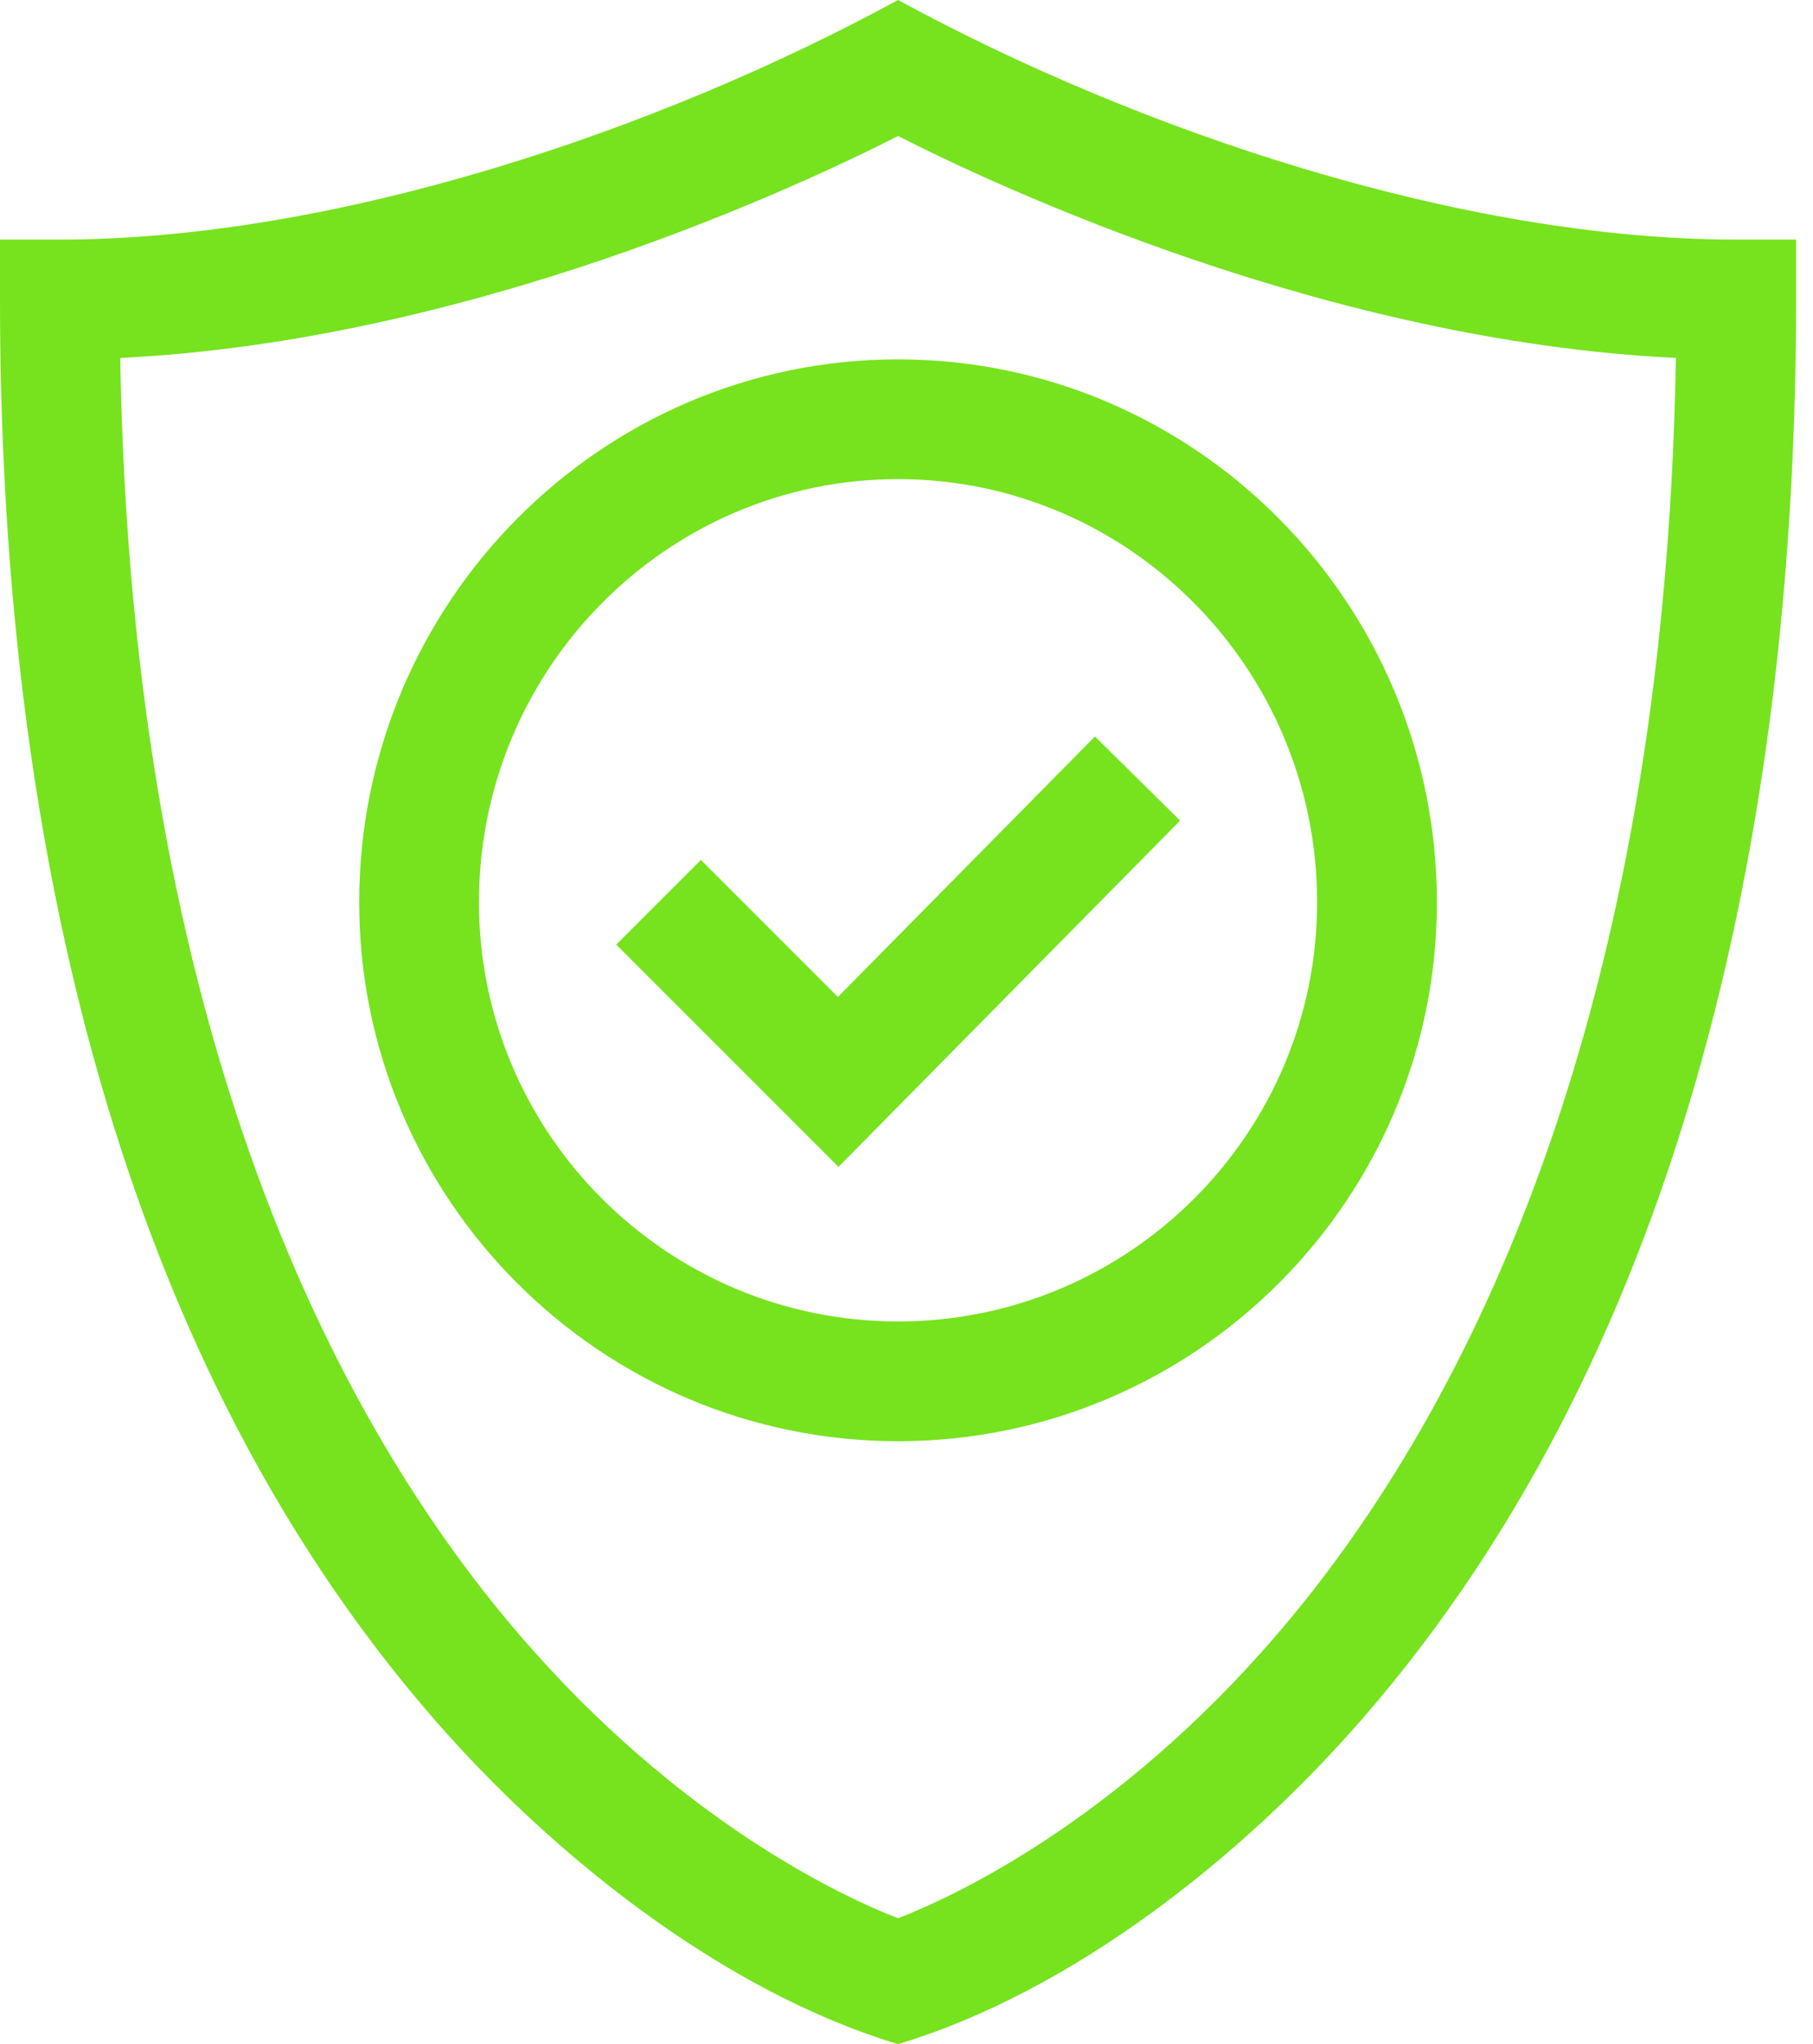
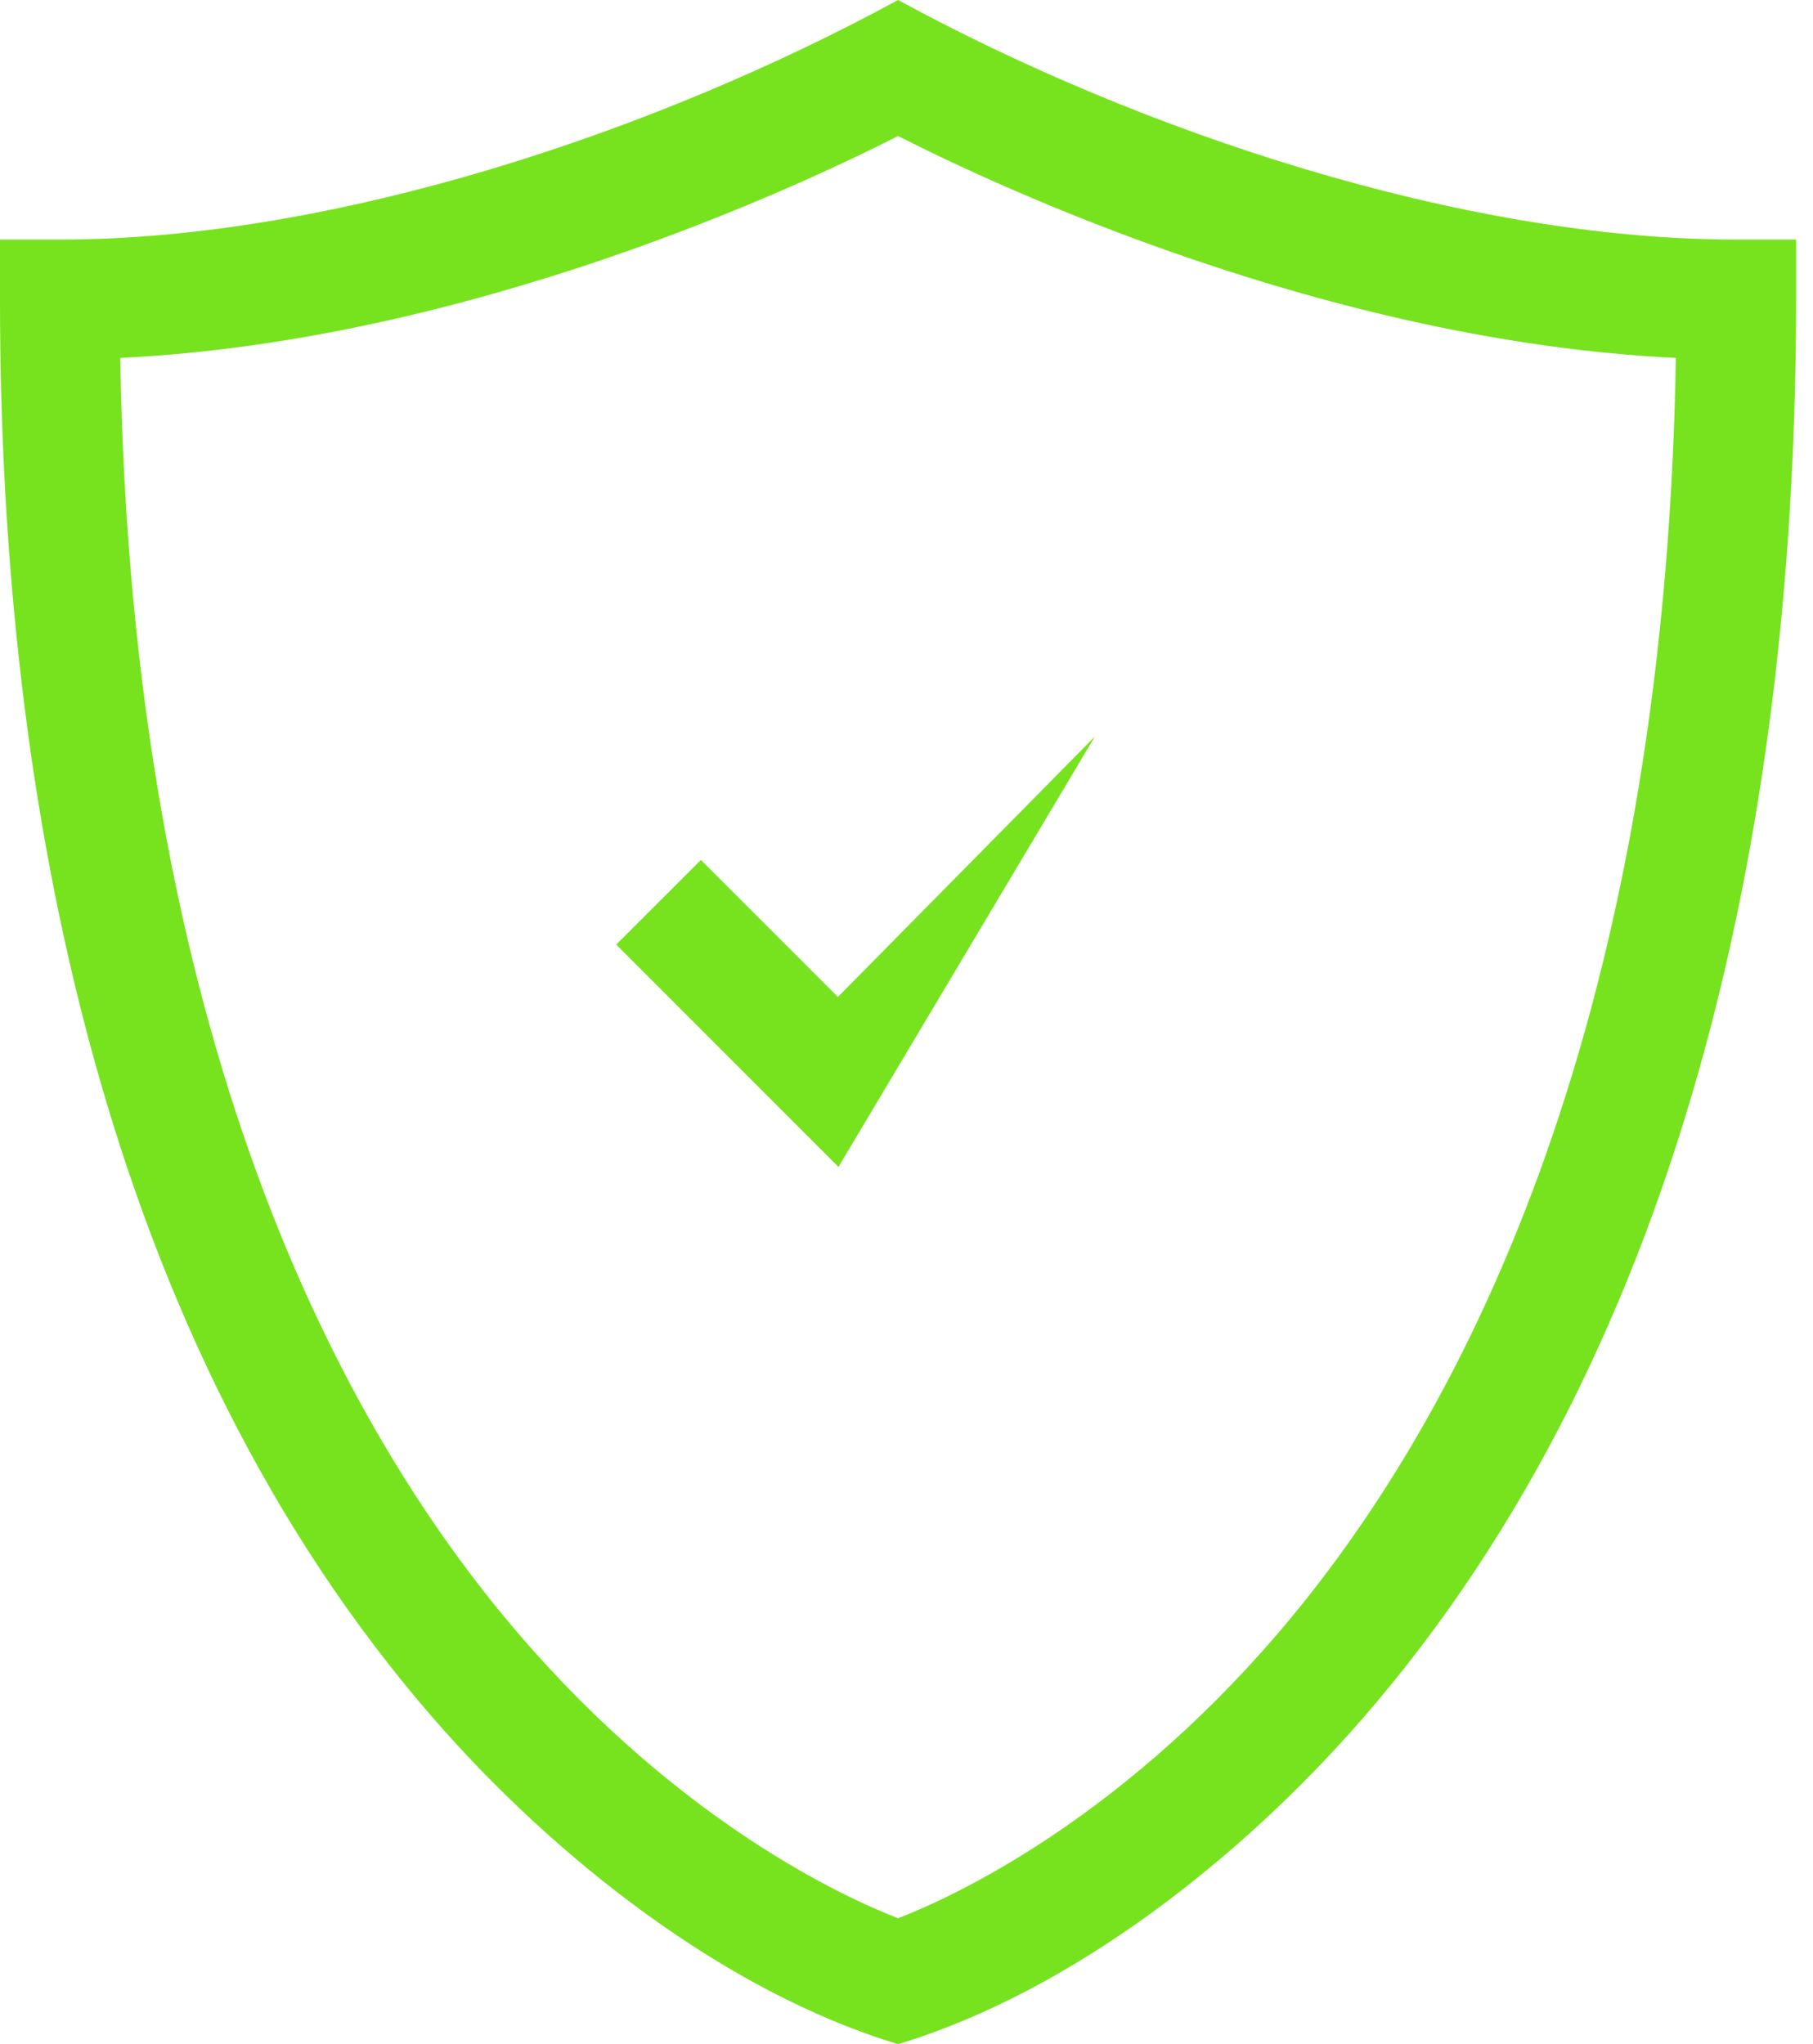
<svg xmlns="http://www.w3.org/2000/svg" width="55" height="62" viewBox="0 0 55 62" fill="none">
  <path d="M27.244 0C19.99 3.949 10.181 7.267 1.816 7.267H0V9.084C0 24.394 3.157 40.636 13.16 52.134C16.807 56.327 21.974 60.413 27.244 62C32.521 60.411 37.668 56.34 41.327 52.134C51.337 40.628 54.487 24.377 54.487 9.084V7.267H52.671C44.391 7.267 34.605 4.008 27.244 0V0ZM38.755 49.556C33.819 55.308 28.823 57.572 27.244 58.182C25.658 57.569 20.666 55.305 15.733 49.556C10.364 43.299 3.992 31.547 3.647 10.856C14.237 10.348 24.26 5.644 27.244 4.125C30.227 5.644 40.25 10.348 50.84 10.856C50.495 31.547 44.123 43.299 38.755 49.556Z" fill="#76E31E" />
-   <path d="M10.897 27.367C10.897 36.38 18.23 43.713 27.243 43.713C36.257 43.713 43.59 36.38 43.59 27.367C43.59 18.287 36.257 10.9 27.243 10.9C18.23 10.9 10.897 18.287 10.897 27.367ZM39.957 27.367C39.957 34.377 34.254 40.081 27.243 40.081C20.233 40.081 14.53 34.377 14.53 27.367C14.53 20.29 20.233 14.532 27.243 14.532C34.254 14.532 39.957 20.29 39.957 27.367Z" fill="#76E31E" />
-   <path d="M21.263 26.083L18.694 28.651L25.436 35.393L35.801 24.889L33.216 22.338L25.419 30.239L21.263 26.083Z" fill="#76E31E" />
+   <path d="M21.263 26.083L18.694 28.651L25.436 35.393L33.216 22.338L25.419 30.239L21.263 26.083Z" fill="#76E31E" />
</svg>